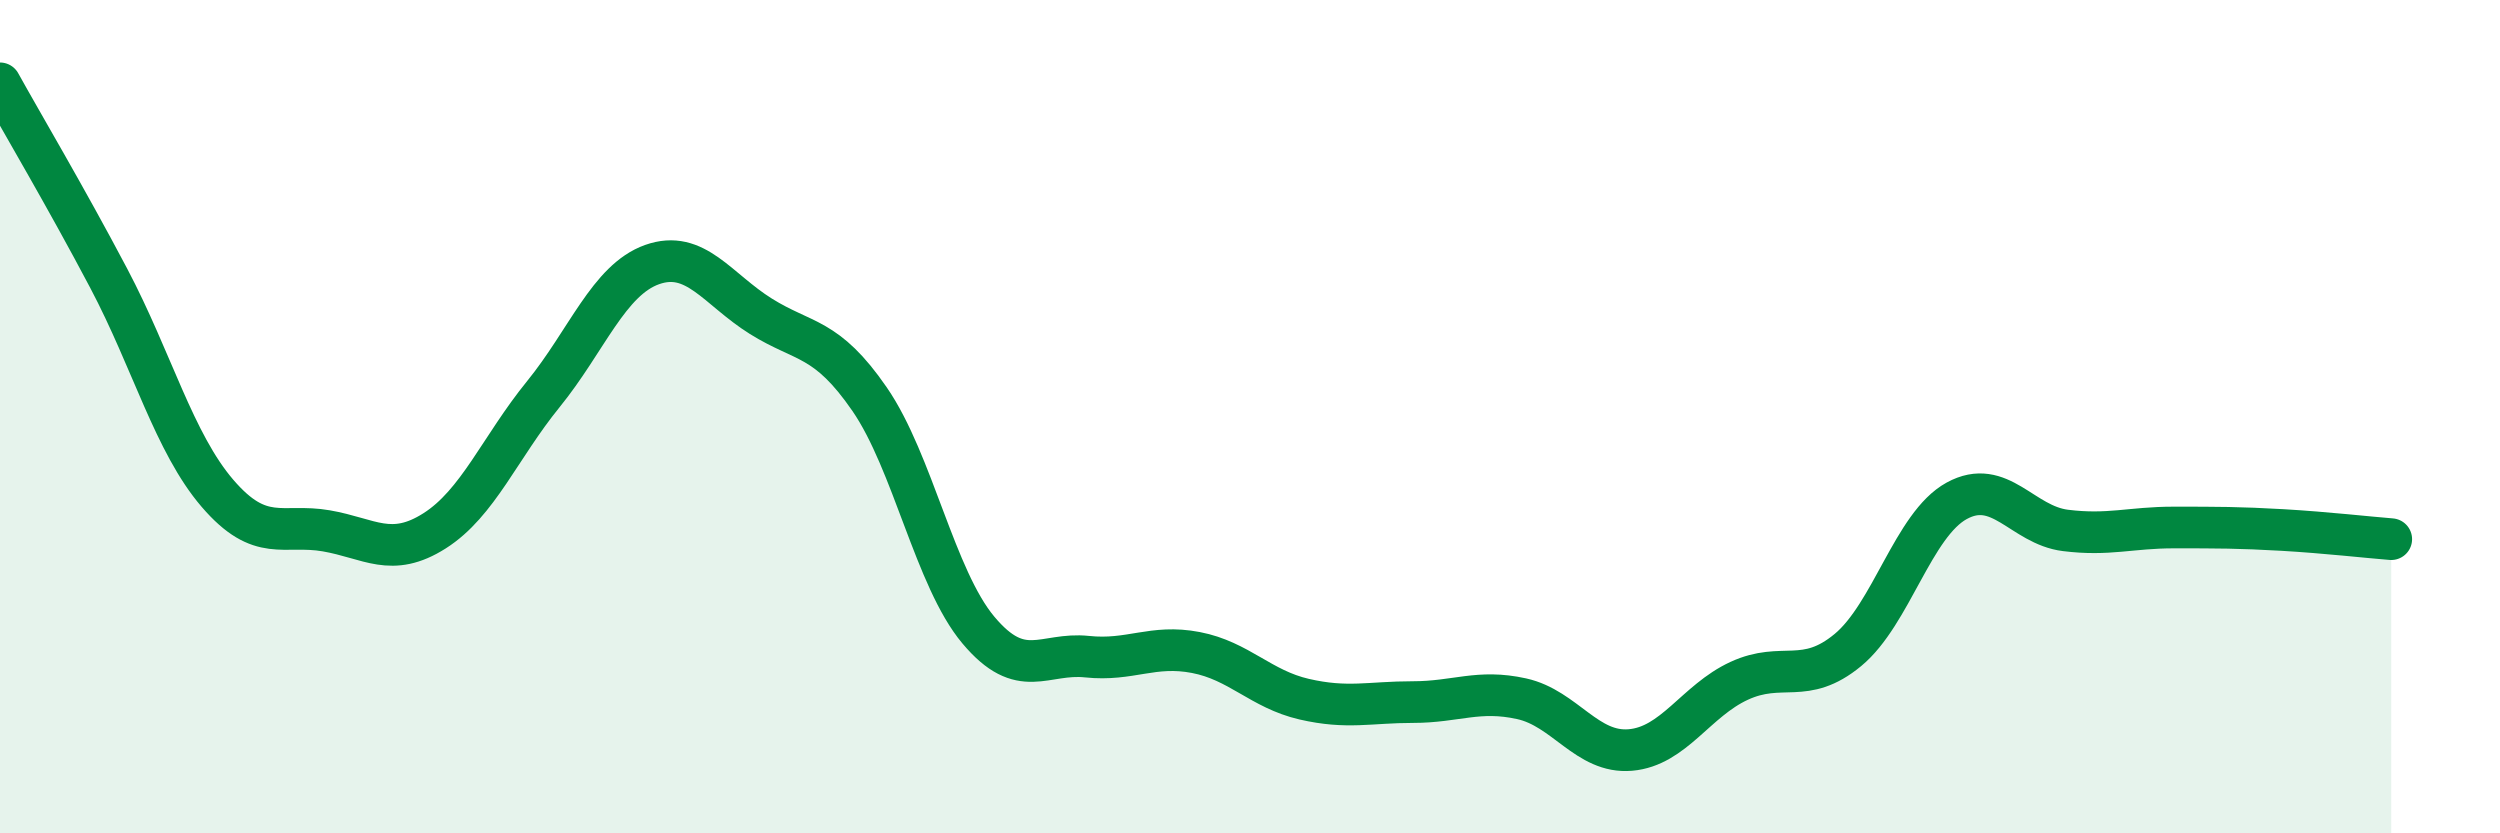
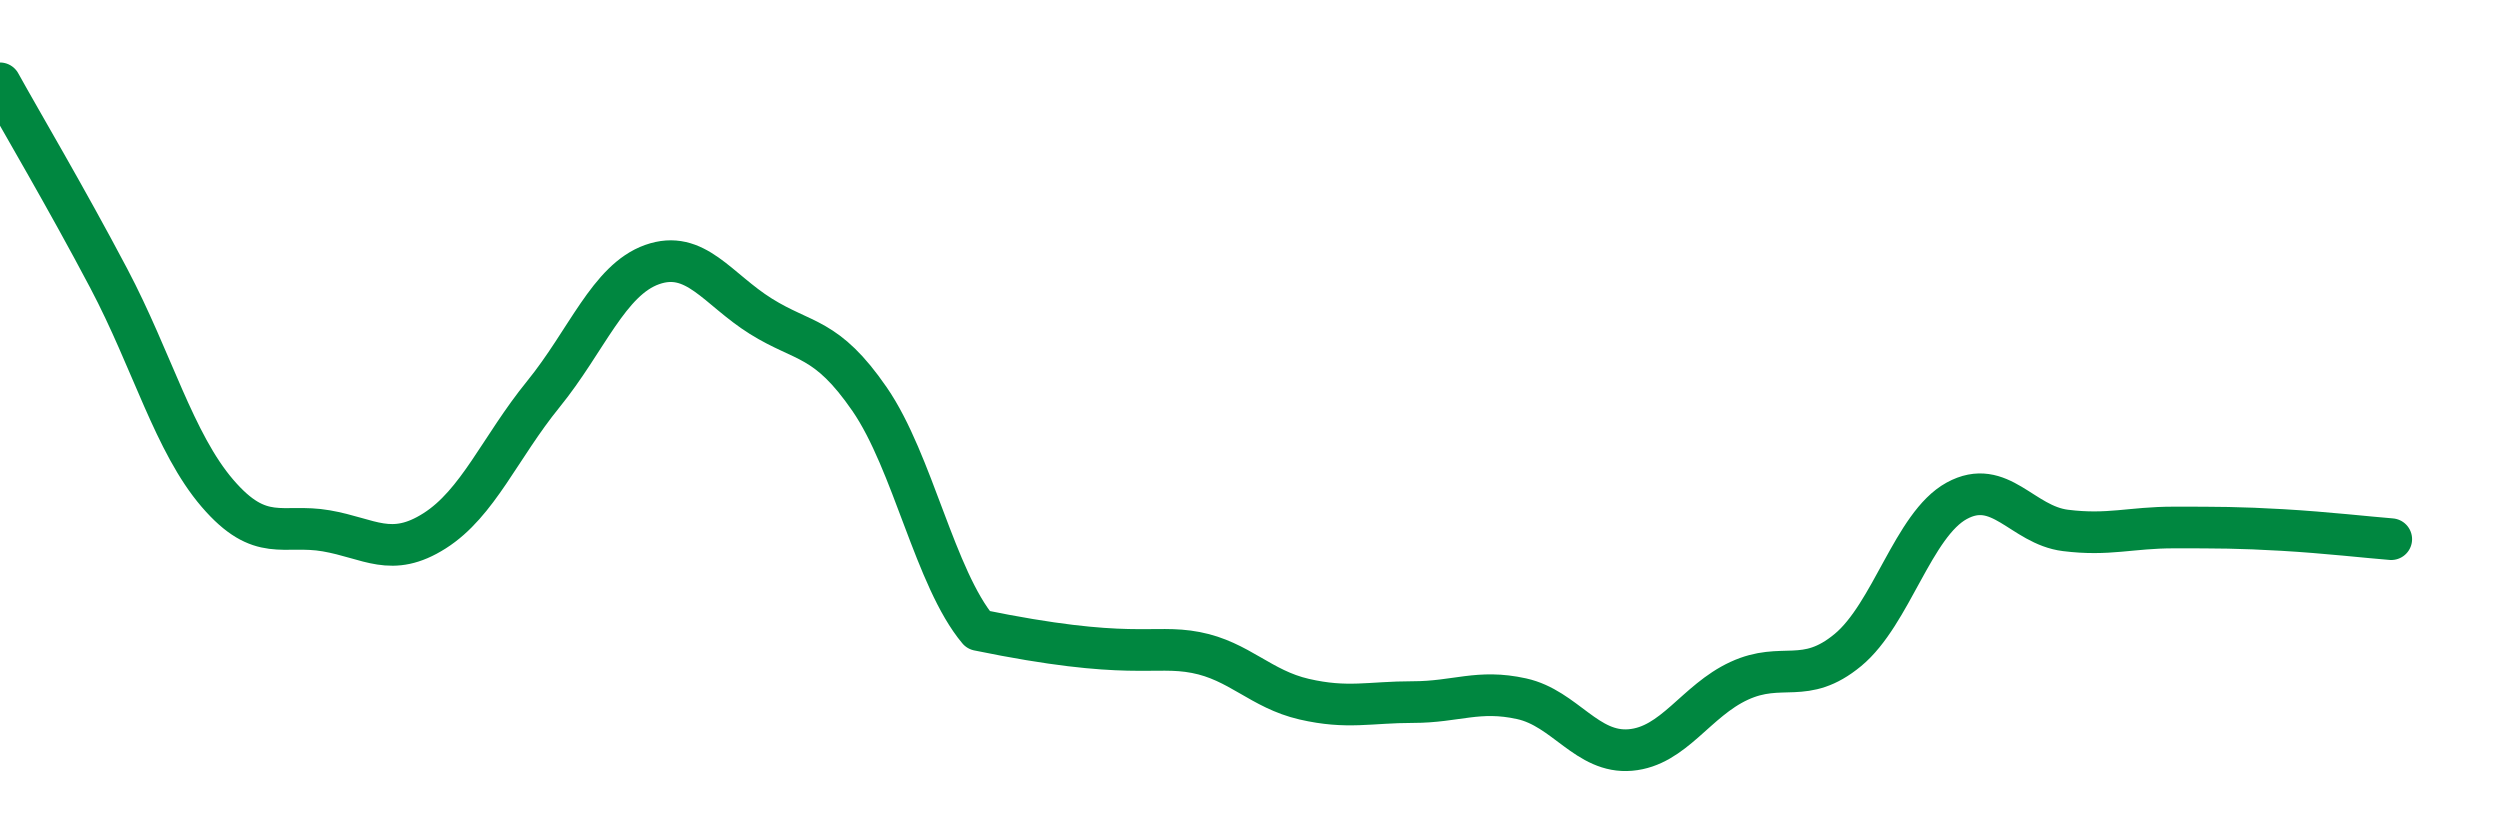
<svg xmlns="http://www.w3.org/2000/svg" width="60" height="20" viewBox="0 0 60 20">
-   <path d="M 0,2 C 0.52,2.94 1.57,4.71 2.61,6.68 C 3.65,8.65 4.18,10.63 5.22,11.84 C 6.26,13.05 6.79,12.56 7.83,12.74 C 8.87,12.92 9.39,13.4 10.43,12.74 C 11.47,12.08 12,10.74 13.04,9.46 C 14.08,8.18 14.61,6.72 15.65,6.35 C 16.69,5.98 17.22,6.94 18.26,7.59 C 19.3,8.24 19.83,8.07 20.87,9.58 C 21.91,11.09 22.44,13.88 23.48,15.12 C 24.52,16.36 25.05,15.65 26.09,15.76 C 27.13,15.87 27.66,15.46 28.7,15.66 C 29.74,15.86 30.26,16.54 31.3,16.78 C 32.34,17.02 32.87,16.85 33.91,16.85 C 34.95,16.85 35.48,16.54 36.52,16.77 C 37.56,17 38.09,18.09 39.13,18 C 40.17,17.91 40.7,16.82 41.74,16.34 C 42.78,15.86 43.31,16.46 44.35,15.6 C 45.39,14.74 45.92,12.59 46.96,12.02 C 48,11.45 48.53,12.6 49.57,12.73 C 50.61,12.86 51.13,12.66 52.17,12.66 C 53.21,12.66 53.74,12.66 54.78,12.72 C 55.82,12.78 56.87,12.9 57.39,12.94L57.39 20L0 20Z" fill="#008740" opacity="0.1" stroke-linecap="round" stroke-linejoin="round" />
-   <path d="M 0,2 C 0.52,2.94 1.57,4.71 2.61,6.68 C 3.65,8.65 4.18,10.63 5.22,11.84 C 6.26,13.05 6.79,12.56 7.83,12.74 C 8.87,12.92 9.39,13.4 10.43,12.74 C 11.47,12.08 12,10.74 13.04,9.46 C 14.08,8.18 14.61,6.72 15.65,6.35 C 16.69,5.98 17.22,6.94 18.26,7.59 C 19.3,8.24 19.83,8.07 20.87,9.58 C 21.91,11.09 22.44,13.88 23.48,15.12 C 24.52,16.36 25.05,15.65 26.09,15.76 C 27.13,15.87 27.66,15.46 28.7,15.66 C 29.74,15.86 30.26,16.54 31.3,16.78 C 32.34,17.02 32.87,16.85 33.91,16.85 C 34.95,16.85 35.48,16.54 36.52,16.77 C 37.56,17 38.09,18.09 39.13,18 C 40.17,17.91 40.7,16.82 41.74,16.34 C 42.78,15.86 43.31,16.46 44.35,15.6 C 45.39,14.74 45.92,12.59 46.96,12.02 C 48,11.45 48.53,12.6 49.57,12.73 C 50.61,12.86 51.13,12.66 52.17,12.66 C 53.21,12.66 53.74,12.66 54.78,12.72 C 55.82,12.78 56.87,12.9 57.39,12.94" stroke="#008740" stroke-width="1" fill="none" stroke-linecap="round" stroke-linejoin="round" />
+   <path d="M 0,2 C 0.52,2.94 1.57,4.71 2.61,6.68 C 3.65,8.65 4.18,10.63 5.22,11.84 C 6.26,13.05 6.79,12.56 7.83,12.74 C 8.87,12.92 9.39,13.4 10.43,12.74 C 11.47,12.08 12,10.74 13.04,9.46 C 14.08,8.18 14.61,6.72 15.65,6.35 C 16.69,5.98 17.22,6.94 18.26,7.59 C 19.3,8.24 19.83,8.07 20.87,9.58 C 21.91,11.09 22.44,13.88 23.48,15.12 C 27.13,15.87 27.66,15.46 28.7,15.66 C 29.74,15.86 30.26,16.54 31.3,16.78 C 32.34,17.02 32.87,16.85 33.91,16.85 C 34.95,16.85 35.48,16.54 36.52,16.77 C 37.56,17 38.09,18.09 39.13,18 C 40.17,17.91 40.7,16.82 41.74,16.34 C 42.78,15.86 43.31,16.46 44.35,15.6 C 45.39,14.74 45.92,12.59 46.96,12.02 C 48,11.45 48.53,12.6 49.57,12.73 C 50.61,12.86 51.13,12.66 52.17,12.66 C 53.21,12.66 53.74,12.66 54.78,12.72 C 55.82,12.78 56.87,12.9 57.39,12.94" stroke="#008740" stroke-width="1" fill="none" stroke-linecap="round" stroke-linejoin="round" />
</svg>